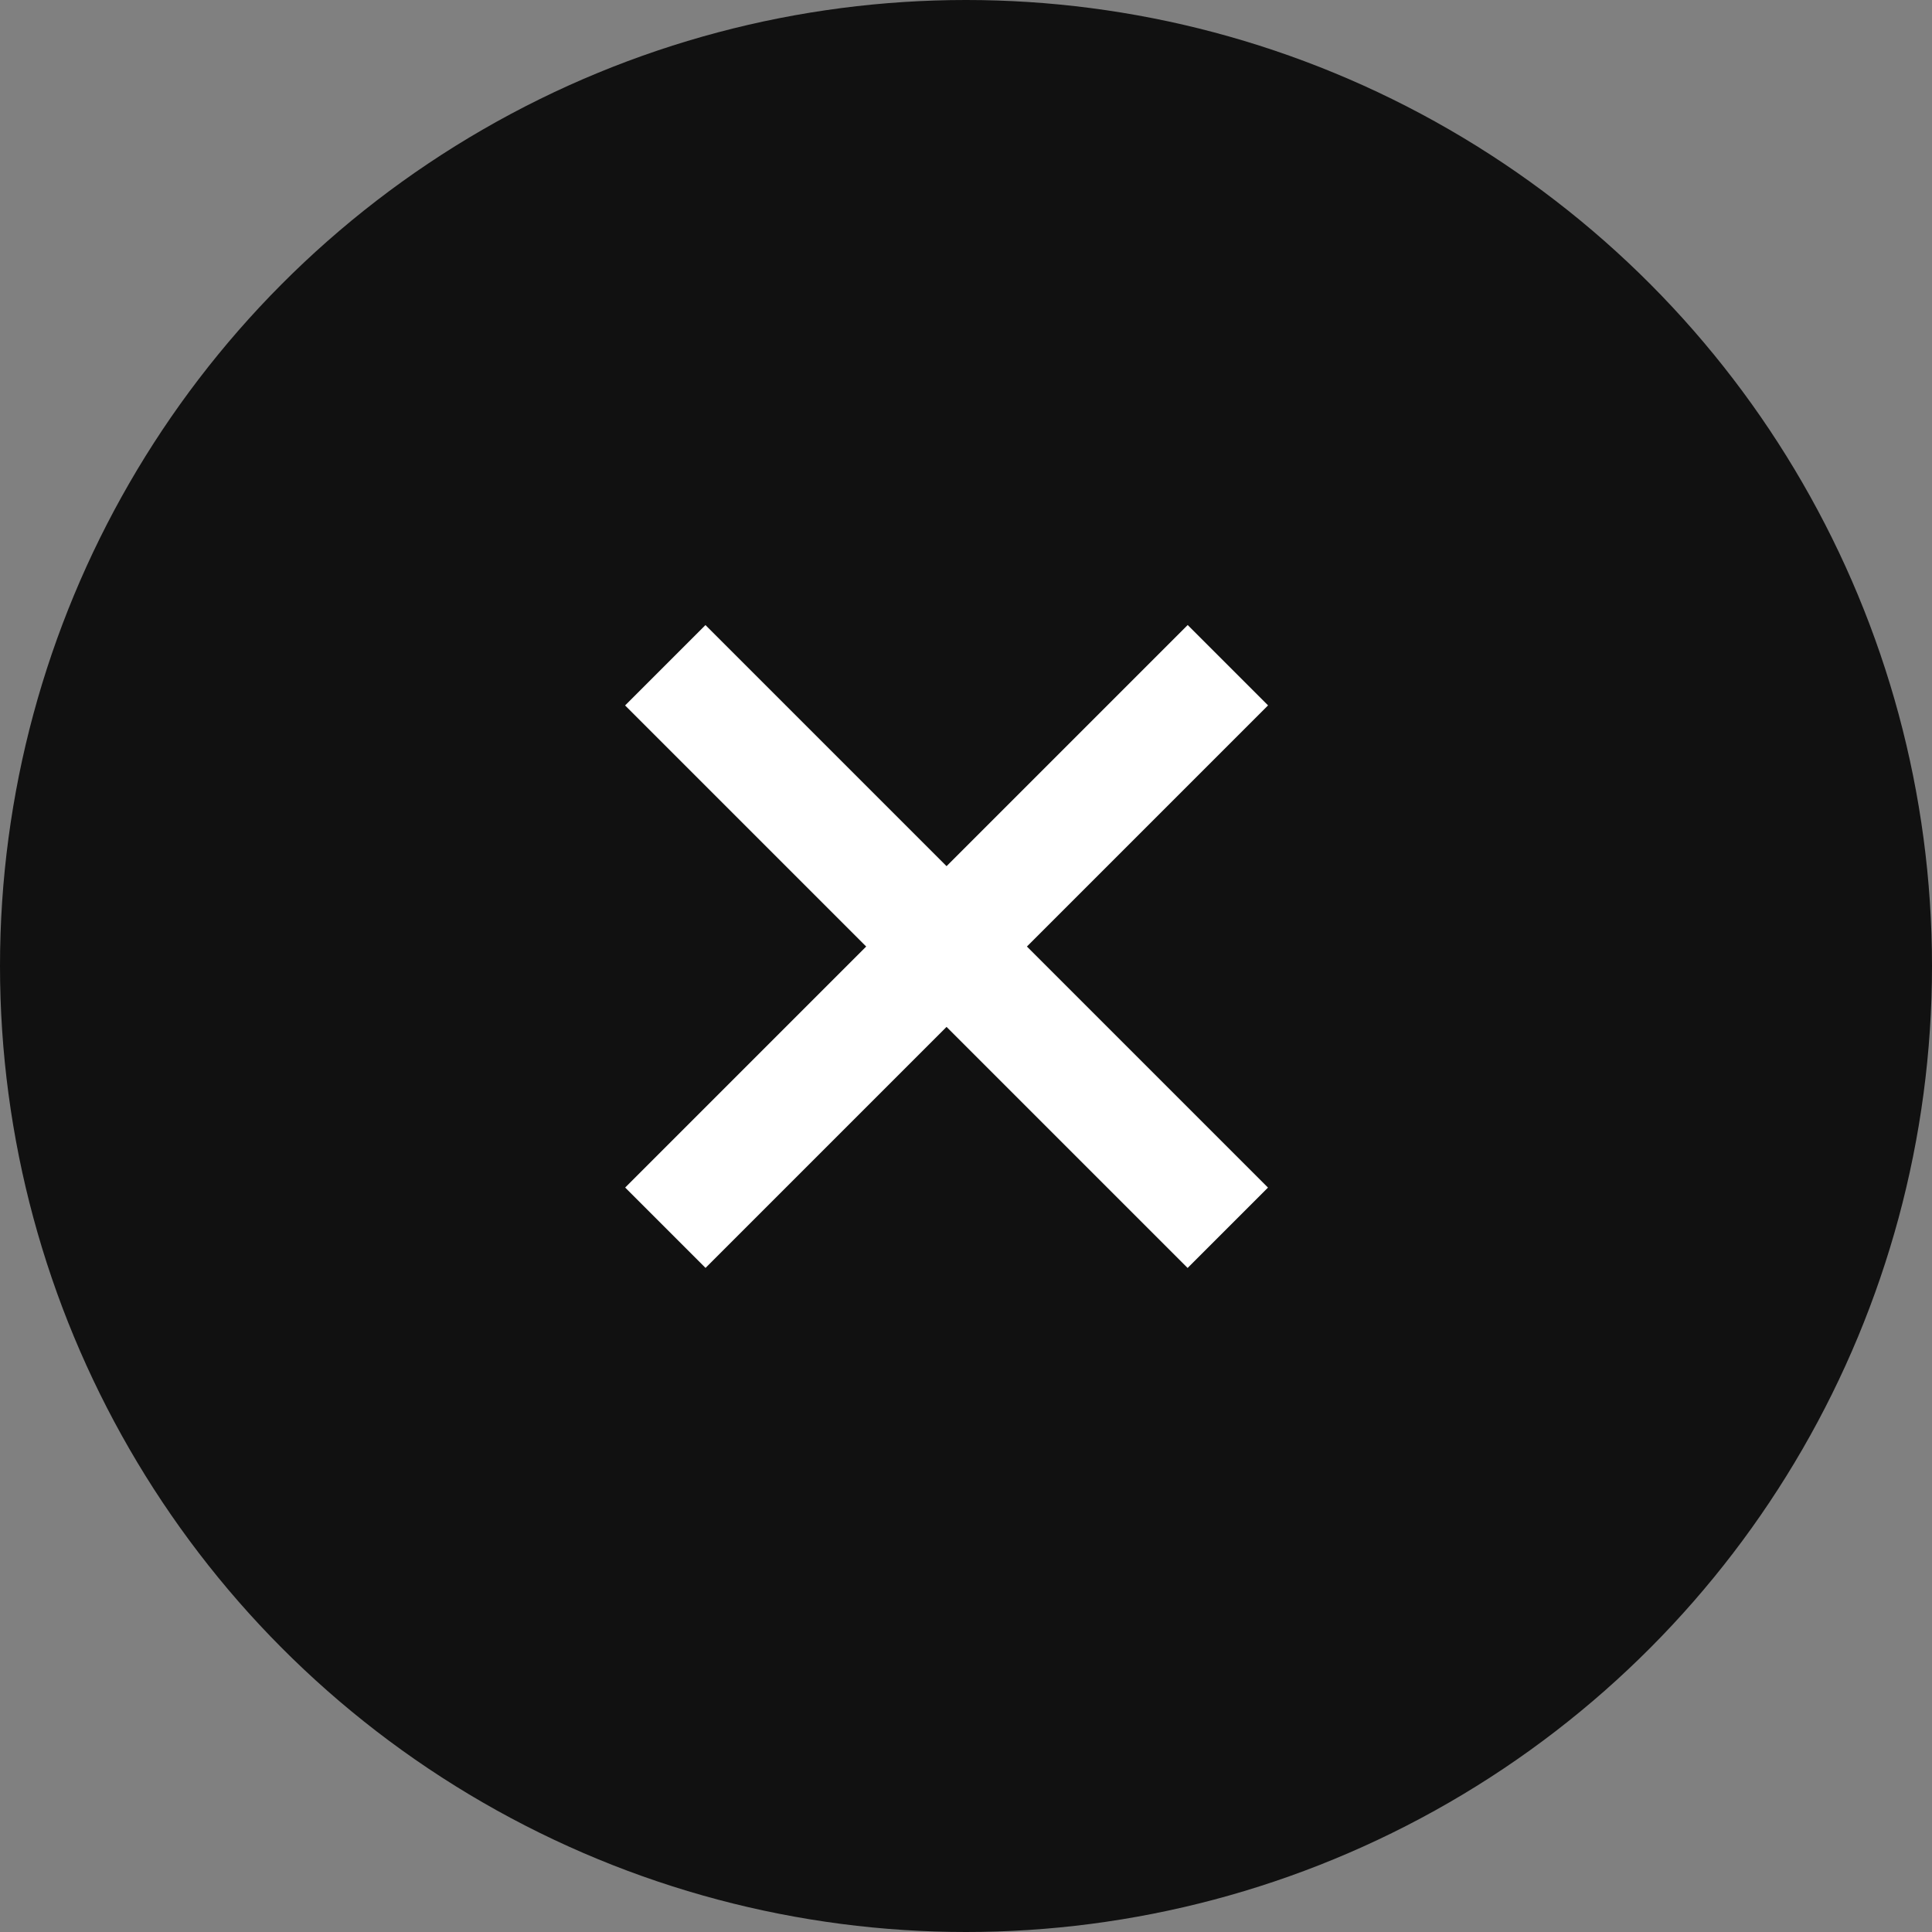
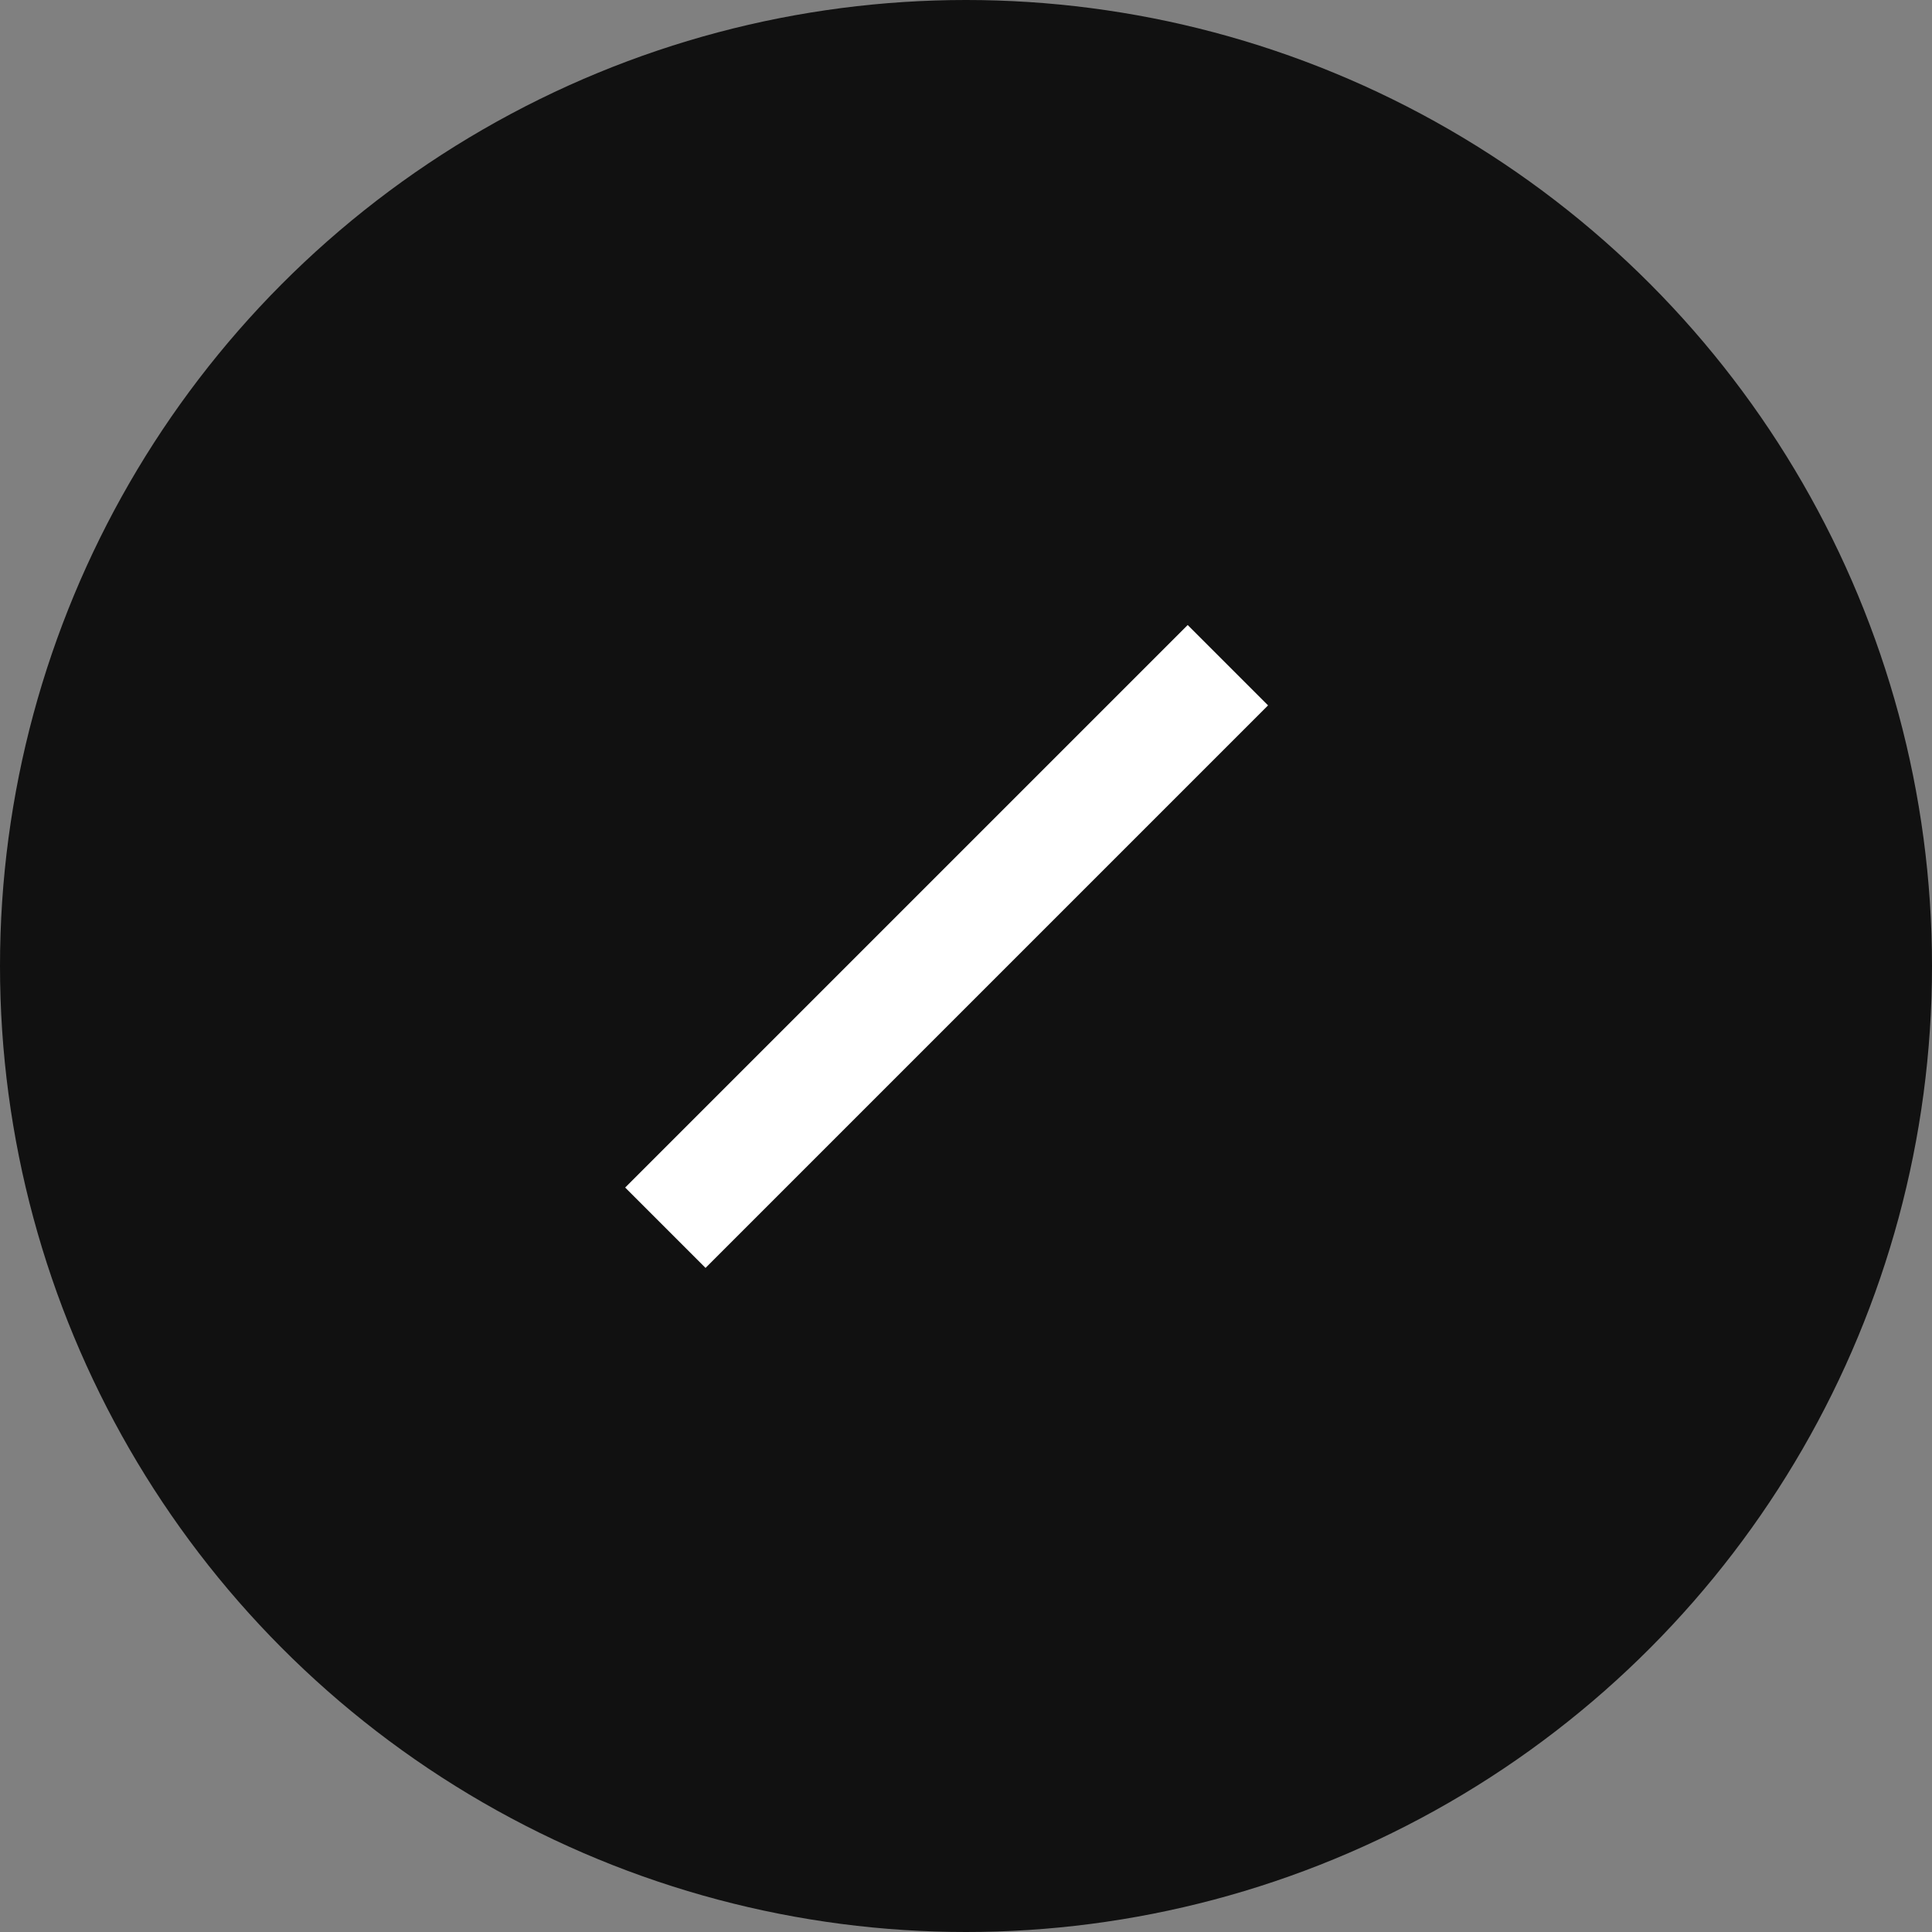
<svg xmlns="http://www.w3.org/2000/svg" width="34" height="34" viewBox="0 0 34 34" fill="none">
  <rect x="0" y="0" width="34" height="34" fill="#808080" stroke="none" />
  <circle cx="17" cy="17" r="17" fill="#111111" />
  <rect x="11.002" y="20.899" width="14" height="2" transform="rotate(-45 11.002 20.899)" fill="white" />
-   <rect x="20.9" y="22.314" width="14" height="2" transform="rotate(-135 20.9 22.314)" fill="white" />
</svg>